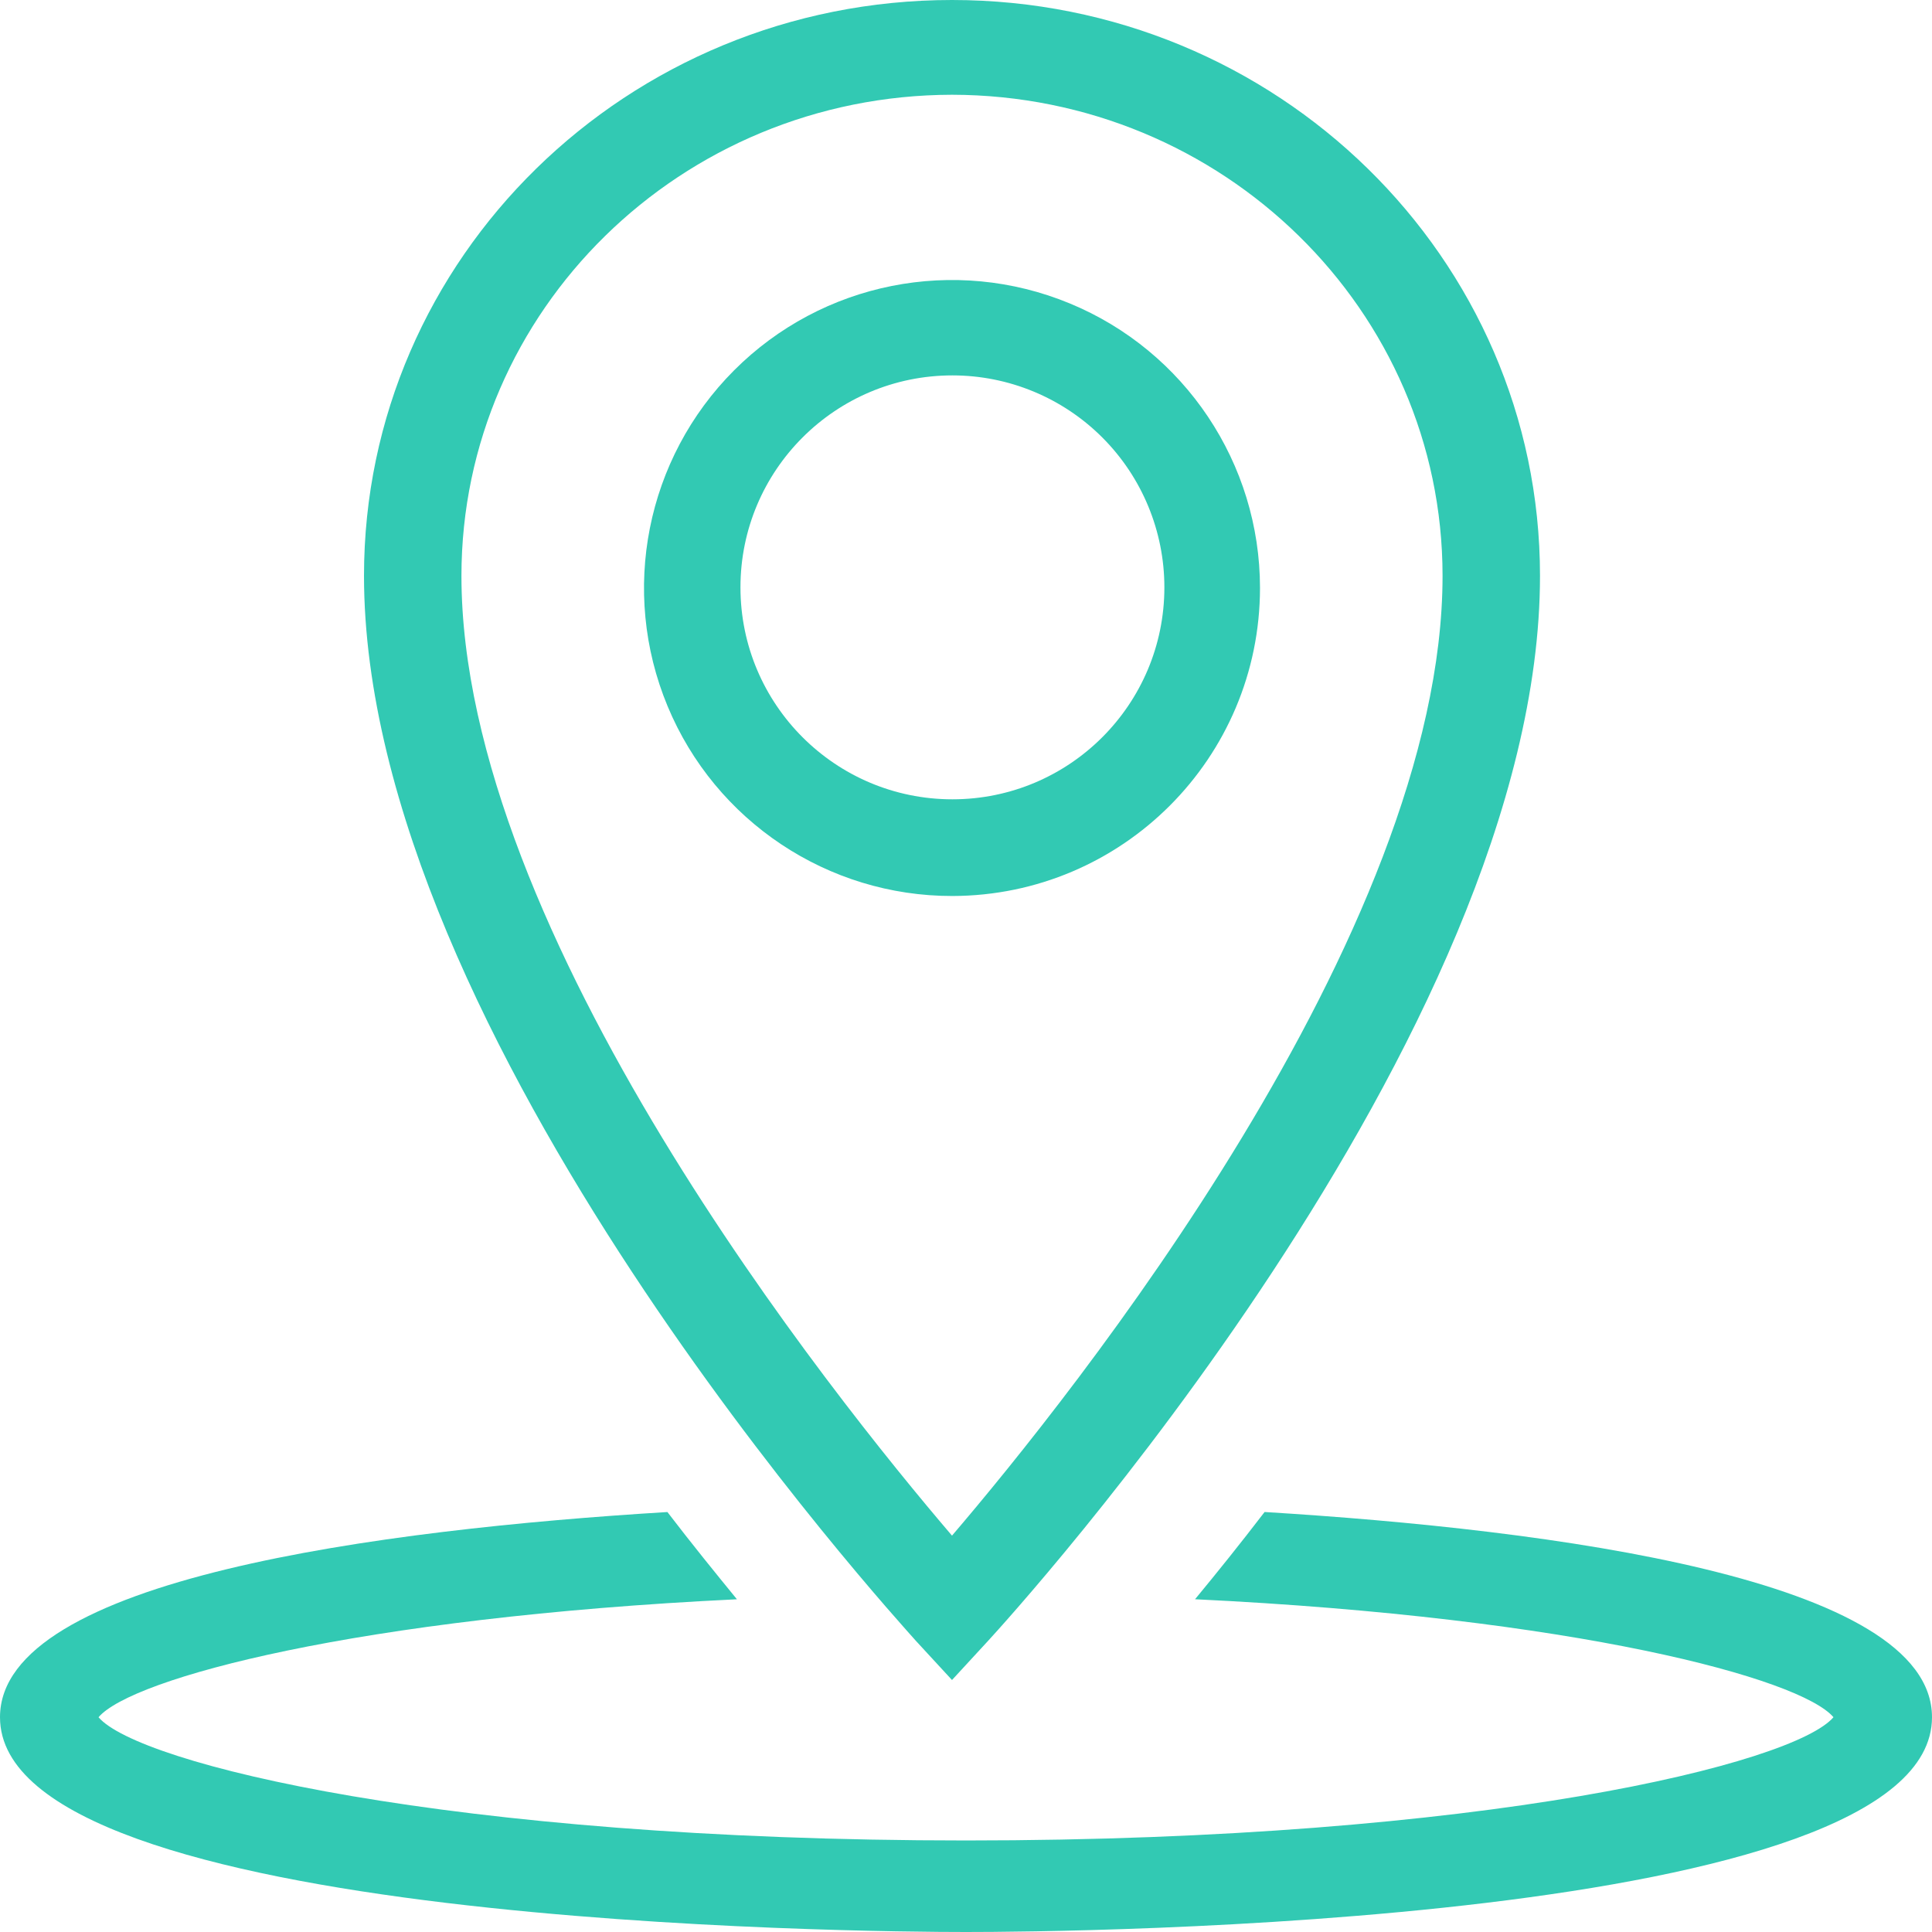
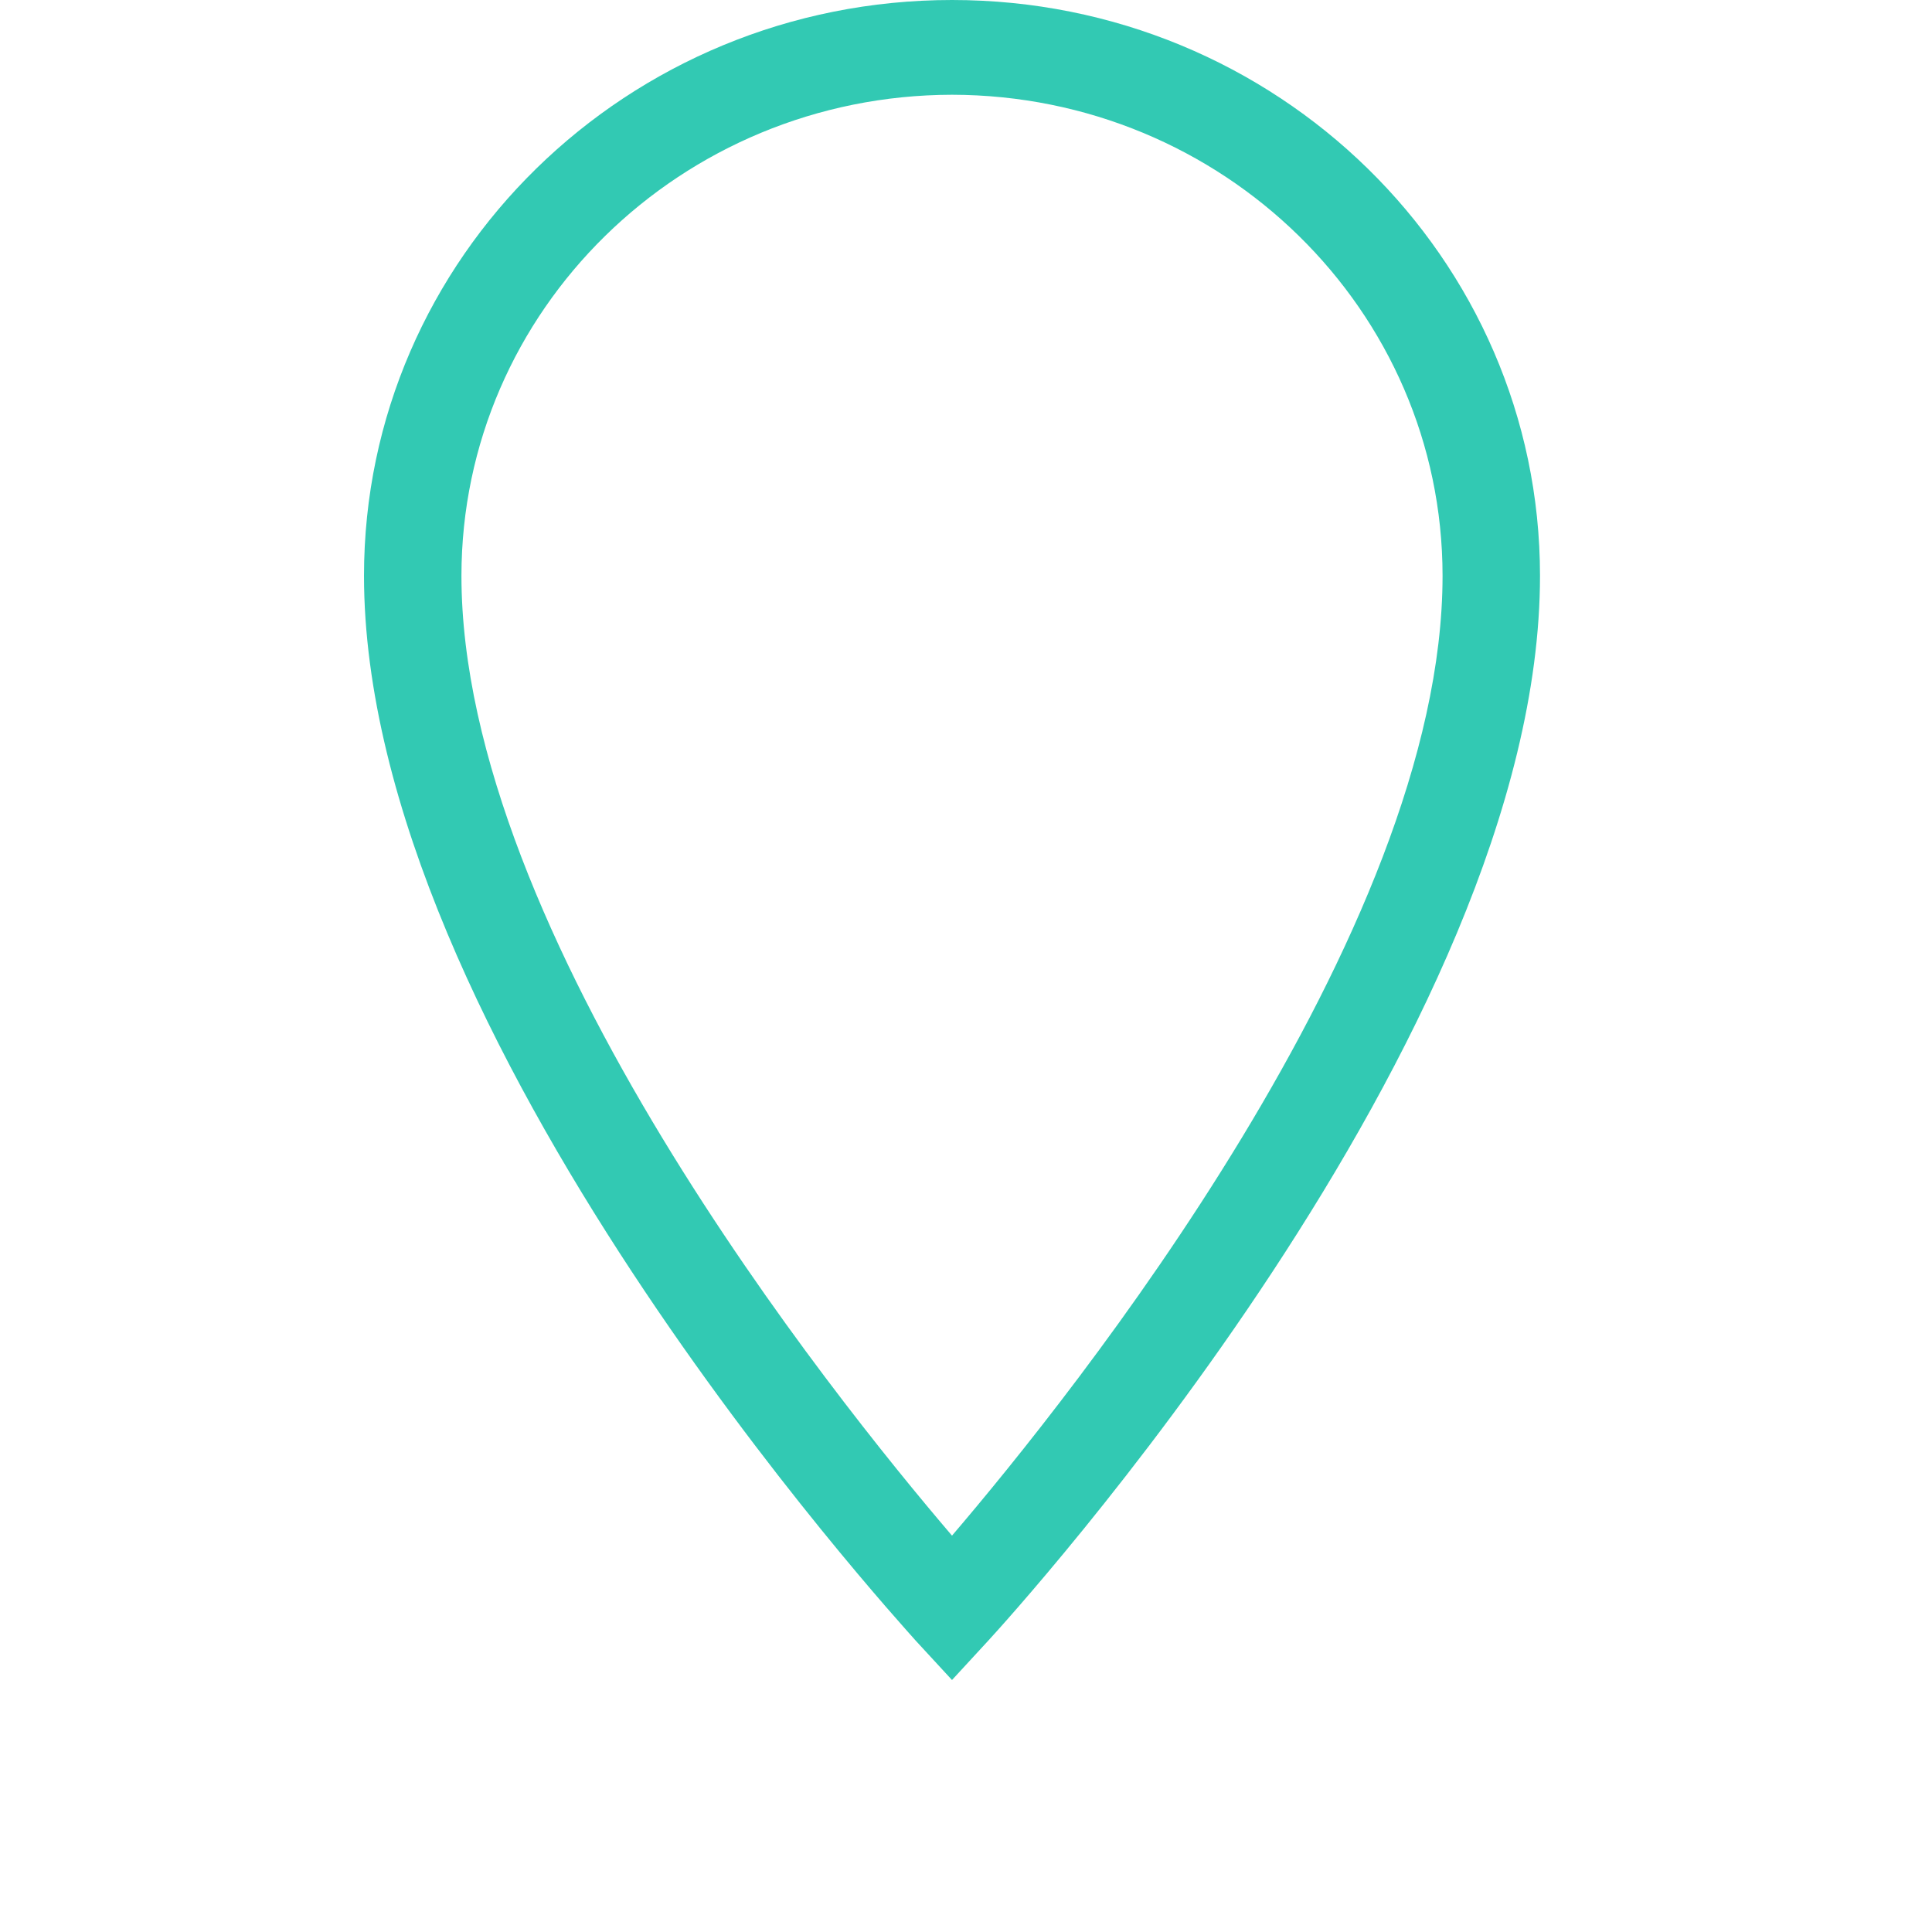
<svg xmlns="http://www.w3.org/2000/svg" width="69" height="69" viewBox="0 0 69 69">
  <g fill="#32C9B3">
    <path d="M34 60l-1.291-1.4C31.936 57.72 13 37.006 13 20.562 13 9.206 22.402 0 34 0s21 9.206 21 20.563c0 16.444-18.905 37.158-19.709 38.036L34 60zm0-56.616c-9.678.017-17.516 7.702-17.52 17.179 0 12.772 13.267 29.307 17.52 34.281 4.253-4.974 17.52-21.509 17.52-34.281C51.517 11.086 43.679 3.4 34 3.384z" />
-     <path d="M34.015 32c-4.45.006-8.466-2.67-10.173-6.78-1.707-4.11-.77-8.843 2.375-11.993 3.144-3.149 7.877-4.092 11.99-2.39C42.317 12.536 45 16.55 45 21c-.004 6.068-4.917 10.987-10.985 11zm0-18.593c-4.18 0-7.57 3.39-7.57 7.57 0 4.181 3.39 7.57 7.57 7.57 4.181 0 7.57-3.389 7.57-7.57 0-2.007-.797-3.933-2.217-5.353s-3.345-2.217-5.353-2.217zM45.164 54c-.874 1.14-1.71 2.18-2.484 3.116 13.593.654 21.62 2.826 22.801 4.213-1.403 1.65-12.435 4.402-30.981 4.402S4.922 62.978 3.519 61.33c1.18-1.387 9.2-3.559 22.8-4.213-.766-.937-1.61-1.976-2.483-3.116C13.63 54.625 0 56.383 0 61.33 0 68.781 30.966 69 34.5 69c3.534 0 34.5-.218 34.5-7.67 0-4.947-13.631-6.705-23.836-7.33z" />
  </g>
</svg>